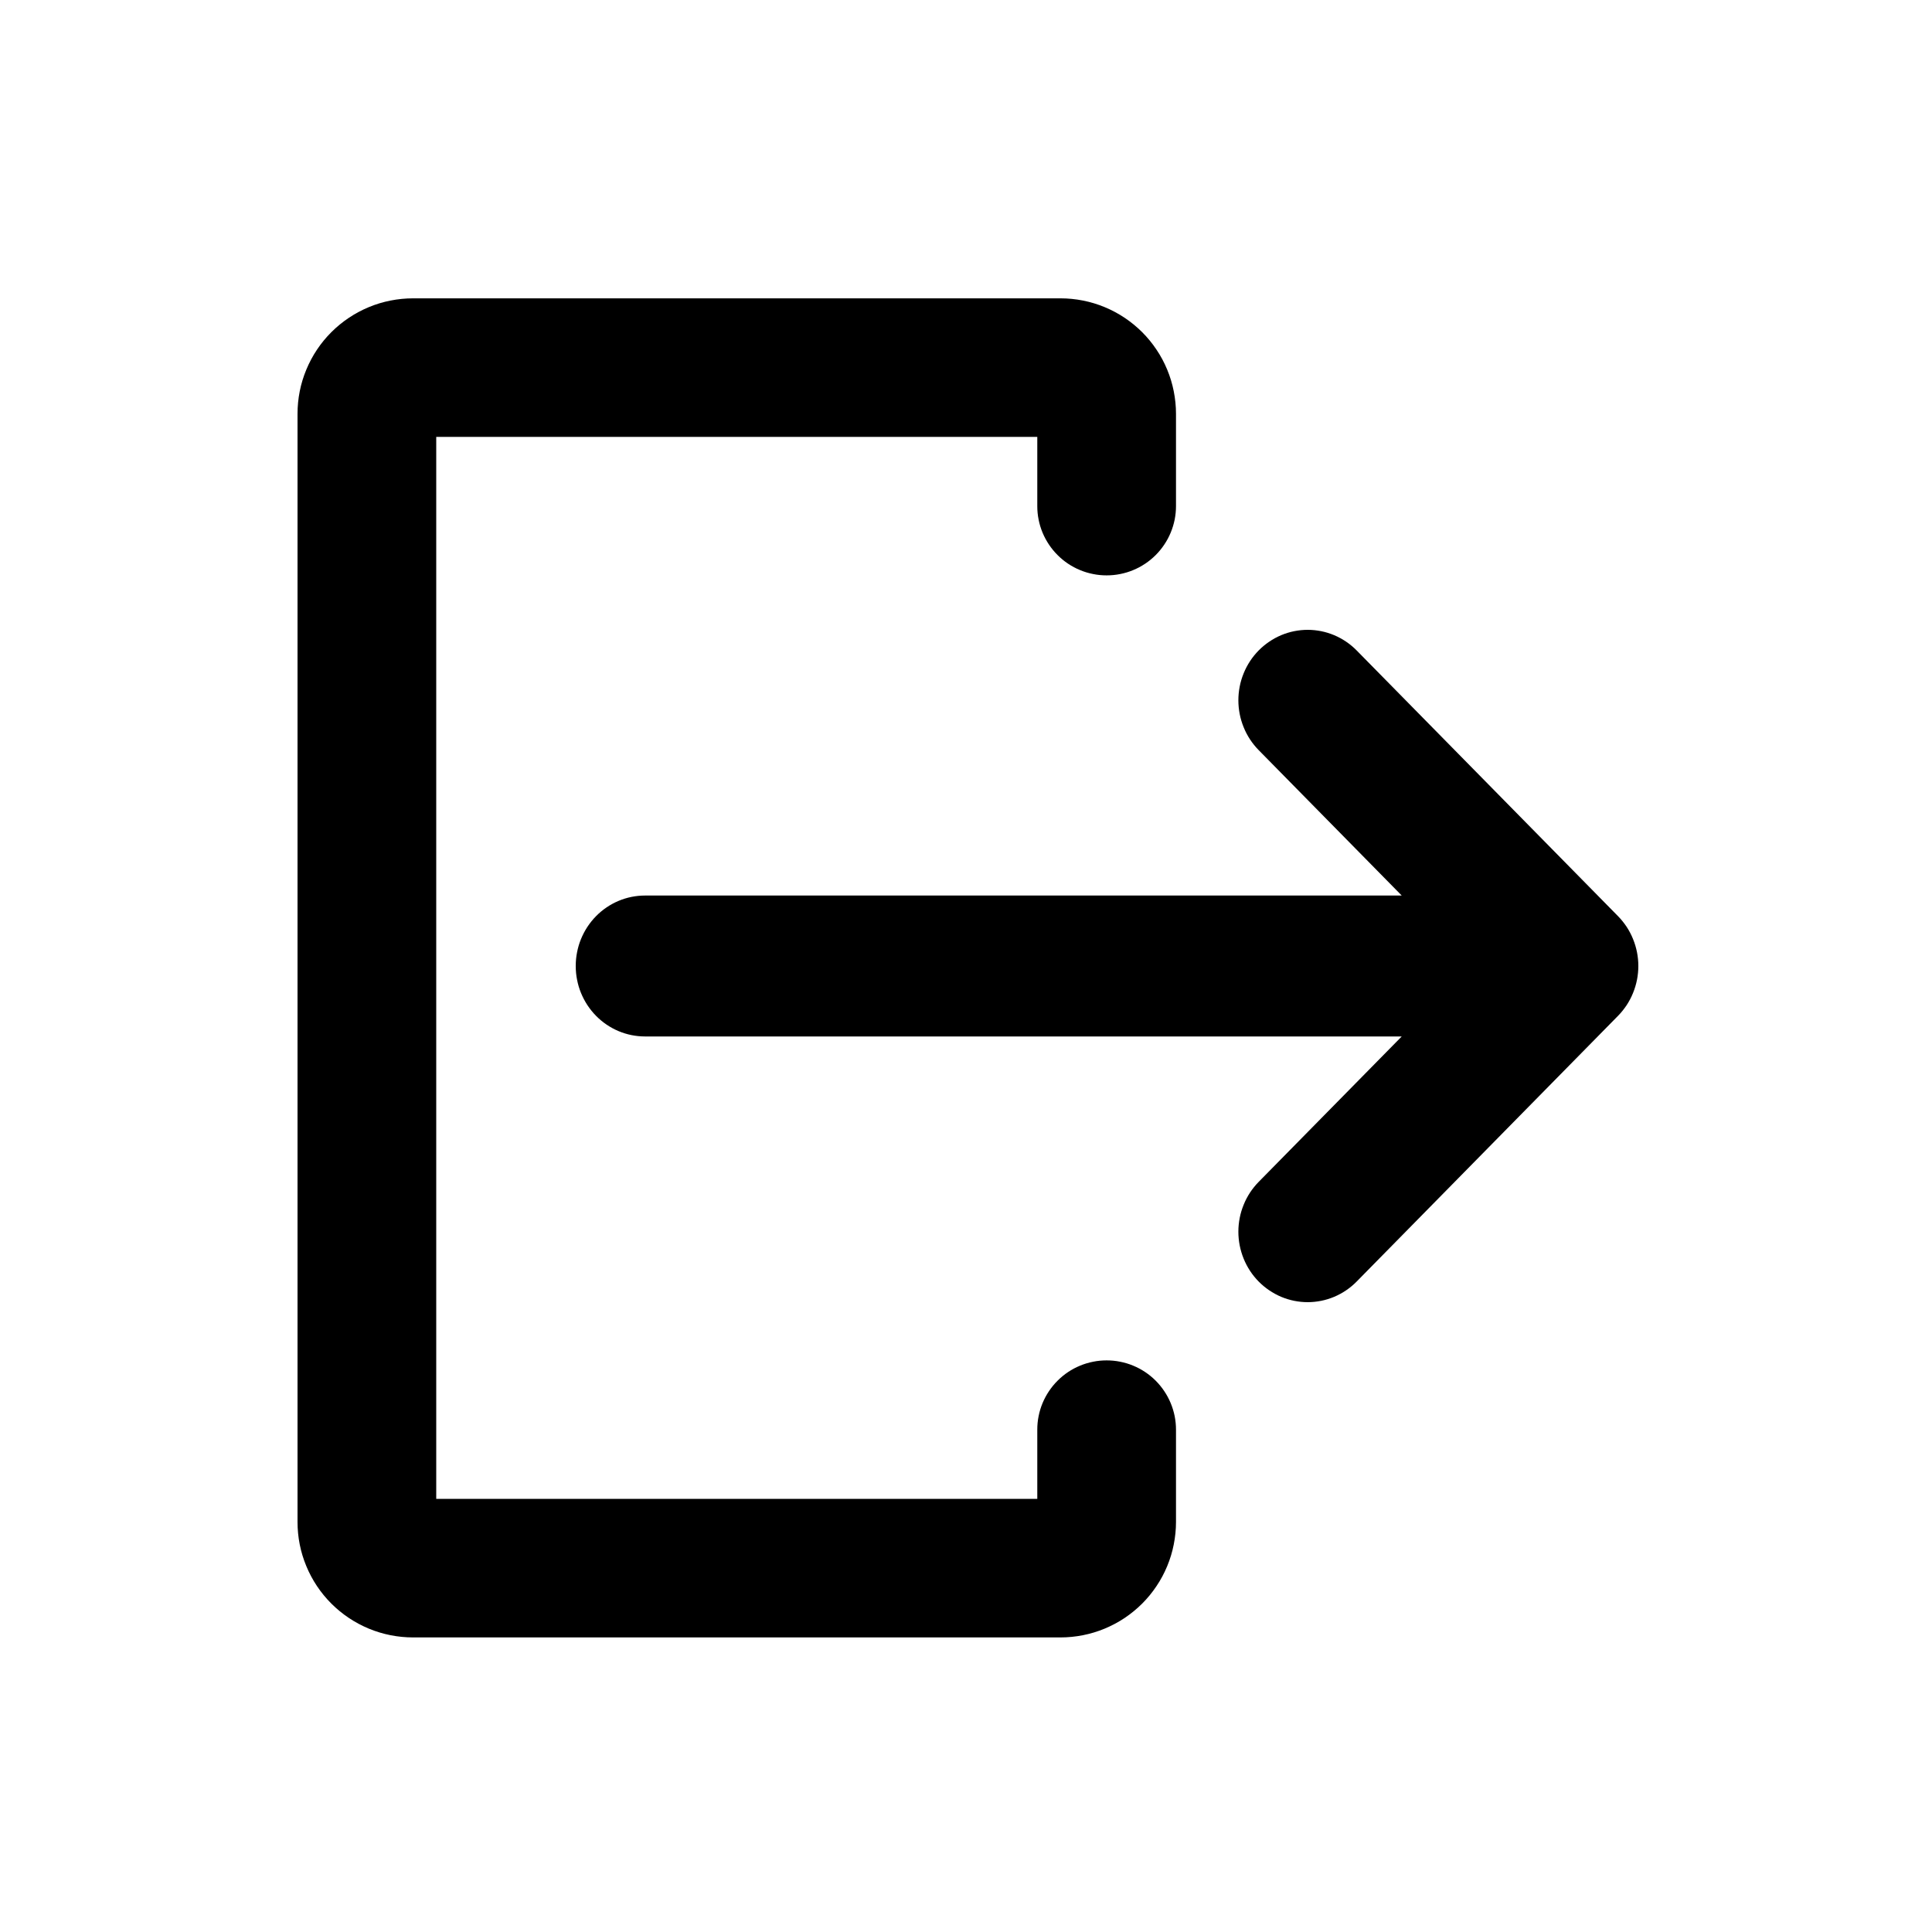
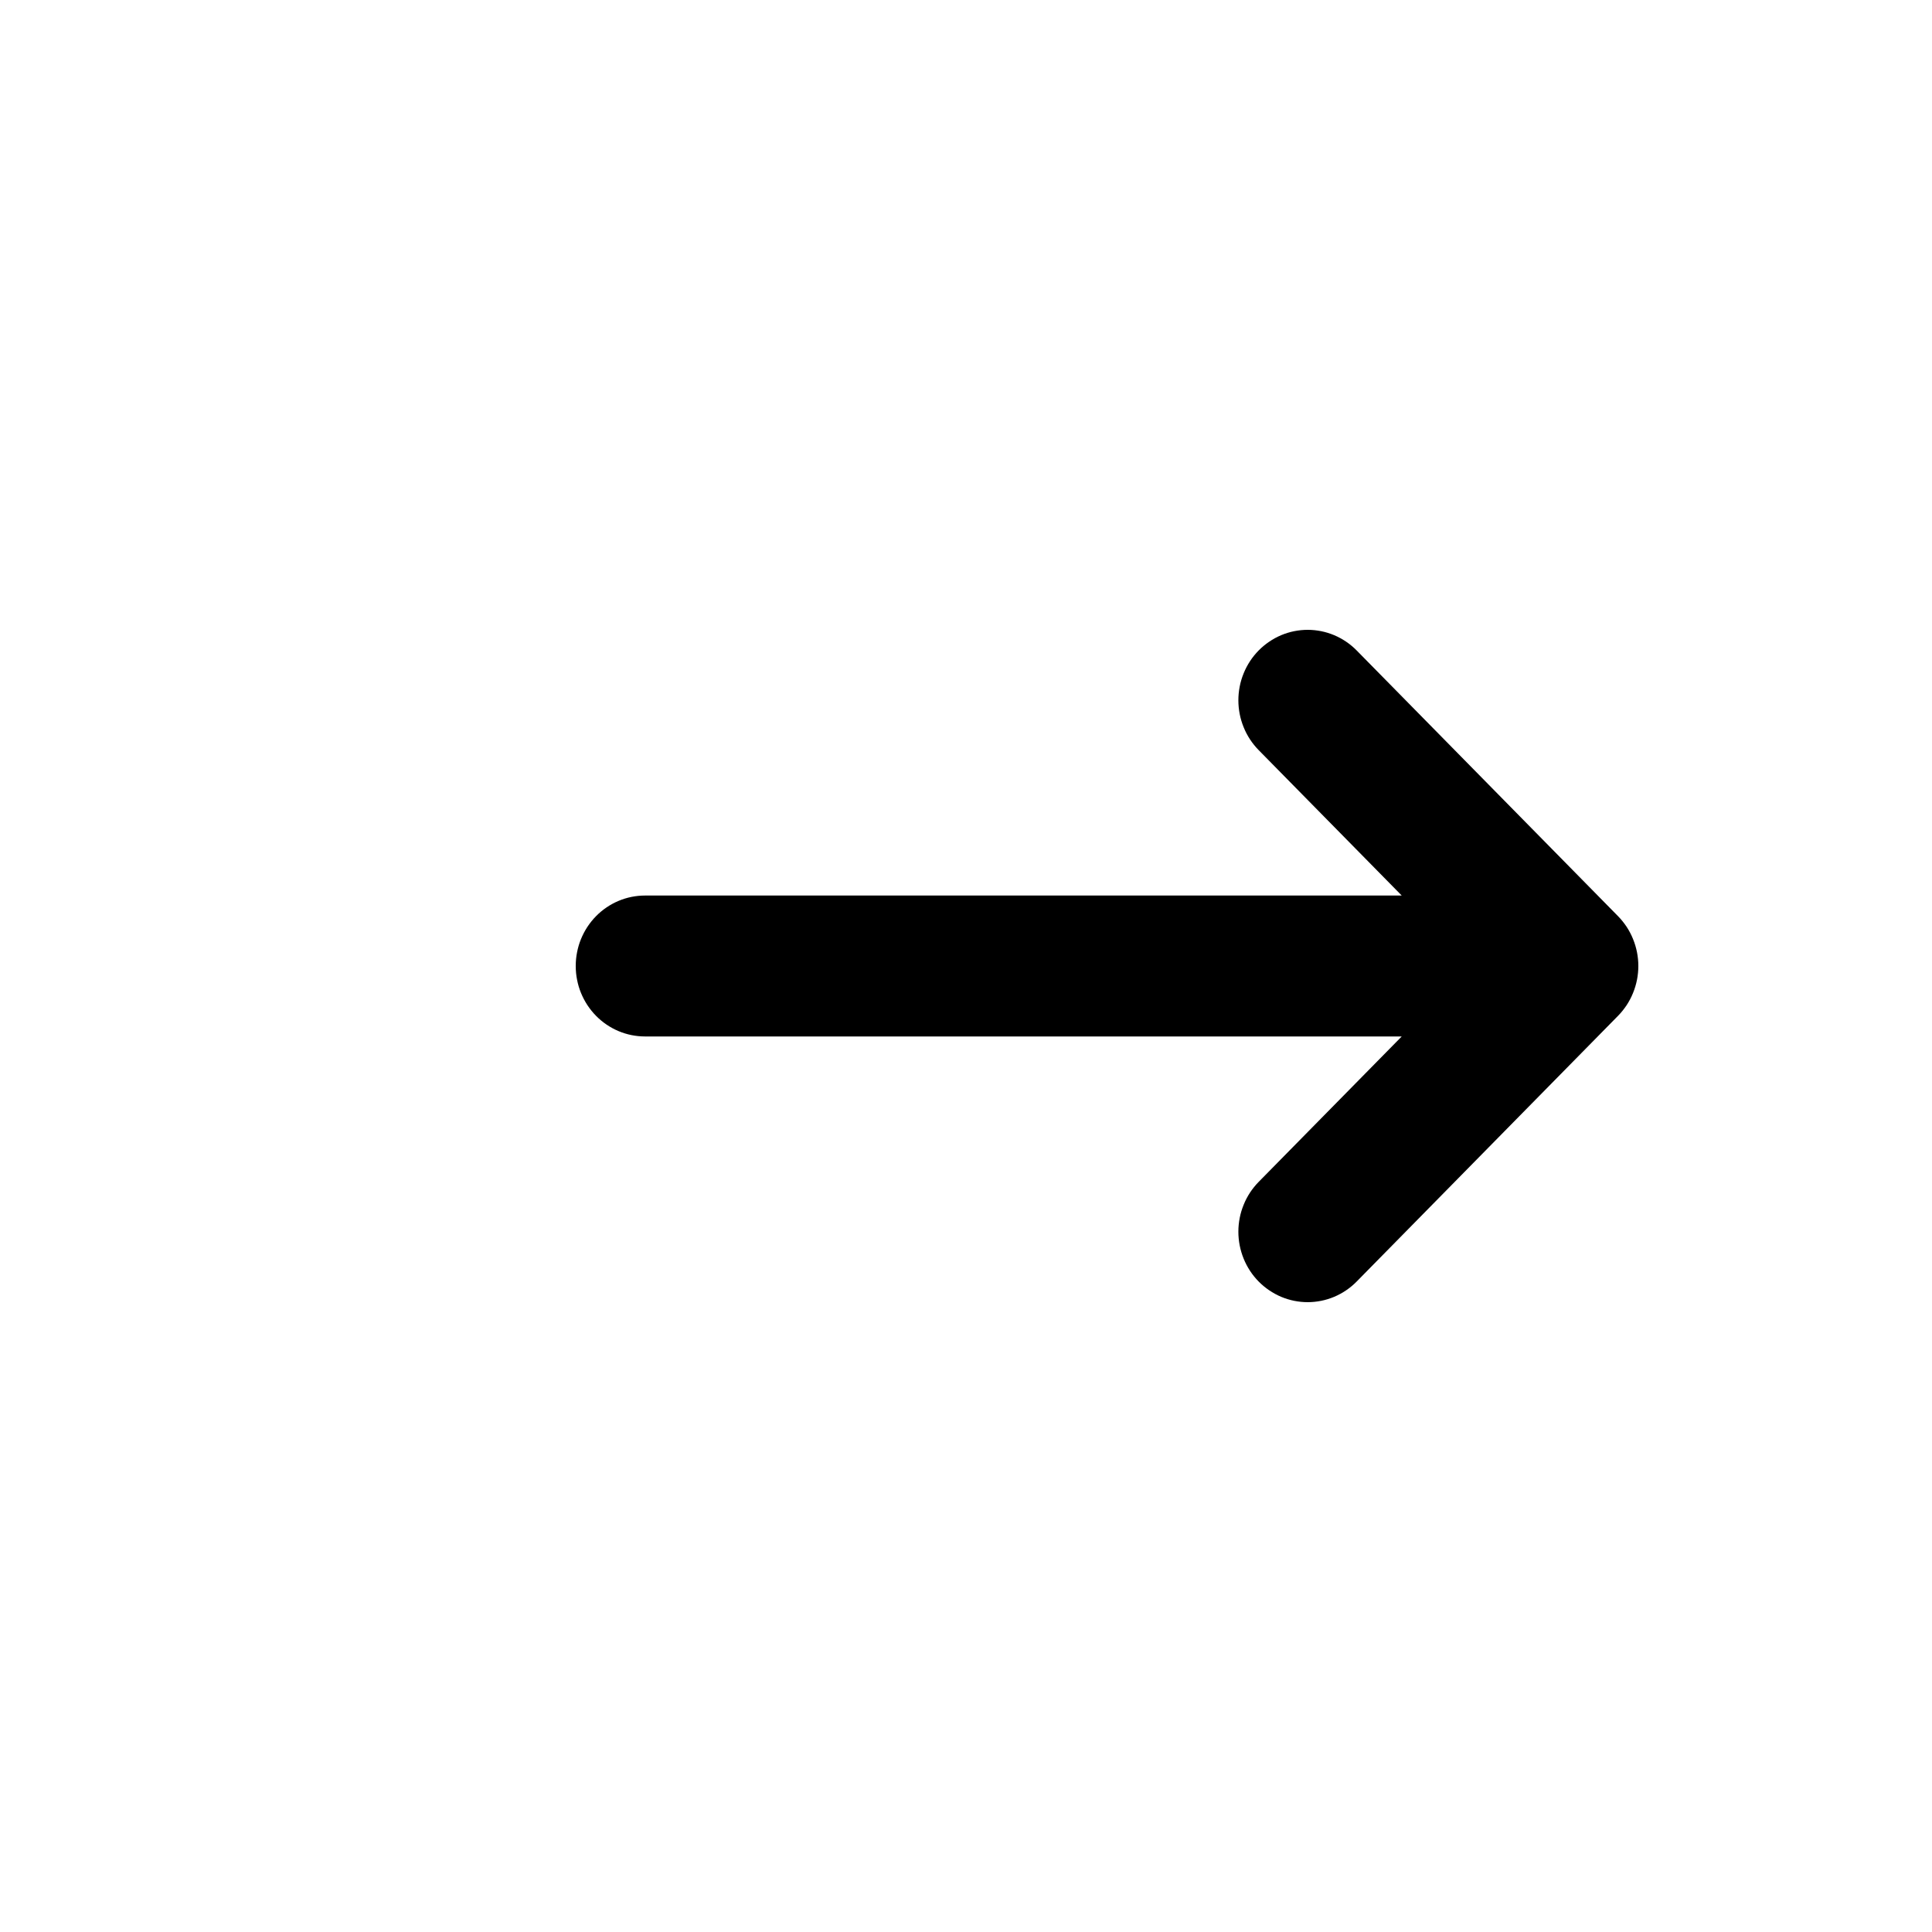
<svg xmlns="http://www.w3.org/2000/svg" width="500" height="500" viewBox="0 0 500 500" fill="none">
  <path d="M418.746 237.104L351.105 168.339C350.27 167.489 349.372 166.741 348.392 166.076C347.412 165.411 346.378 164.848 345.289 164.386C344.2 163.933 343.083 163.582 341.922 163.351C340.77 163.12 339.599 163 338.428 163C337.249 163 336.078 163.12 334.926 163.351C333.773 163.582 332.648 163.933 331.559 164.386C330.47 164.848 329.436 165.411 328.465 166.076C327.485 166.741 326.577 167.489 325.742 168.339C324.907 169.189 324.163 170.104 323.51 171.101C322.857 172.099 322.303 173.152 321.858 174.251C321.405 175.36 321.06 176.505 320.833 177.679C320.606 178.852 320.488 180.034 320.488 181.235C320.488 182.427 320.606 183.618 320.833 184.792C321.06 185.965 321.405 187.101 321.858 188.209C322.303 189.318 322.857 190.371 323.51 191.369C324.163 192.357 324.907 193.281 325.742 194.131L362.766 231.765H166.931C165.751 231.765 164.59 231.885 163.428 232.116C162.276 232.347 161.16 232.698 160.071 233.151C158.982 233.612 157.947 234.176 156.967 234.841C155.987 235.506 155.08 236.264 154.254 237.104C153.419 237.954 152.675 238.878 152.022 239.866C151.368 240.864 150.815 241.917 150.361 243.026C149.907 244.125 149.572 245.27 149.345 246.444C149.109 247.617 149 248.799 149 250C149 251.201 149.109 252.383 149.345 253.556C149.572 254.73 149.907 255.875 150.361 256.974C150.815 258.083 151.368 259.136 152.022 260.134C152.675 261.122 153.419 262.046 154.254 262.896C155.08 263.736 155.987 264.494 156.967 265.159C157.947 265.824 158.982 266.388 160.071 266.849C161.16 267.302 162.276 267.653 163.428 267.884C164.59 268.115 165.751 268.235 166.931 268.235H362.766L325.742 305.869C324.907 306.719 324.163 307.643 323.51 308.631C322.857 309.629 322.303 310.682 321.858 311.791C321.405 312.899 321.06 314.035 320.833 315.208C320.606 316.382 320.488 317.573 320.488 318.765C320.488 319.966 320.606 321.148 320.833 322.321C321.069 323.495 321.405 324.64 321.858 325.749C322.303 326.848 322.857 327.901 323.51 328.899C324.163 329.896 324.907 330.811 325.742 331.661C326.577 332.511 327.485 333.259 328.465 333.924C329.445 334.589 330.47 335.152 331.559 335.614C332.648 336.067 333.773 336.418 334.926 336.649C336.078 336.88 337.249 337 338.428 337C339.599 337 340.77 336.88 341.922 336.649C343.083 336.418 344.2 336.067 345.289 335.614C346.378 335.152 347.412 334.589 348.392 333.924C349.372 333.259 350.27 332.511 351.105 331.661L418.746 262.896C419.581 262.046 420.316 261.122 420.978 260.134C421.632 259.136 422.185 258.083 422.63 256.974C423.083 255.875 423.419 254.73 423.655 253.556C423.882 252.383 424 251.201 424 250C424 248.799 423.882 247.617 423.655 246.444C423.419 245.27 423.083 244.125 422.63 243.026C422.185 241.917 421.632 240.864 420.978 239.866C420.316 238.878 419.581 237.954 418.746 237.104Z" fill="black" />
-   <path d="M286.393 352.068C285.213 352.068 284.05 352.177 282.897 352.413C281.735 352.64 280.618 352.976 279.528 353.43C278.438 353.875 277.403 354.429 276.422 355.083C275.441 355.737 274.533 356.482 273.707 357.317C272.871 358.144 272.127 359.052 271.473 360.032C270.819 361.013 270.265 362.039 269.811 363.129C269.357 364.219 269.021 365.336 268.794 366.489C268.558 367.652 268.449 368.814 268.449 369.994V387.912H112.898V113.061H268.449V130.978C268.449 132.159 268.558 133.321 268.794 134.484C269.021 135.637 269.357 136.754 269.811 137.844C270.265 138.934 270.819 139.96 271.473 140.941C272.127 141.921 272.871 142.829 273.707 143.656C274.533 144.491 275.441 145.236 276.422 145.89C277.403 146.544 278.438 147.098 279.528 147.543C280.618 147.997 281.735 148.333 282.897 148.56C284.05 148.796 285.213 148.905 286.393 148.905C287.574 148.905 288.736 148.796 289.899 148.56C291.052 148.333 292.178 147.997 293.259 147.543C294.348 147.098 295.384 146.544 296.364 145.89C297.345 145.236 298.253 144.491 299.089 143.656C299.915 142.829 300.66 141.921 301.314 140.941C301.976 139.96 302.521 138.934 302.975 137.844C303.429 136.754 303.765 135.637 304.002 134.484C304.229 133.321 304.347 132.159 304.347 130.978V107.086C304.347 105.124 304.147 103.181 303.765 101.256C303.384 99.331 302.821 97.46 302.067 95.653C301.314 93.837 300.396 92.111 299.298 90.486C298.208 88.851 296.973 87.344 295.583 85.954C294.194 84.574 292.677 83.33 291.052 82.24C289.417 81.15 287.692 80.233 285.876 79.479C284.059 78.725 282.189 78.162 280.263 77.781C278.338 77.4 276.395 77.209 274.433 77.209H106.913C104.952 77.209 103.008 77.4 101.074 77.781C99.149 78.162 97.278 78.725 95.462 79.479C93.655 80.233 91.929 81.15 90.295 82.24C88.66 83.33 87.153 84.574 85.763 85.954C84.374 87.344 83.13 88.851 82.04 90.486C80.95 92.111 80.033 93.837 79.279 95.653C78.526 97.46 77.954 99.331 77.572 101.256C77.191 103.181 77 105.124 77 107.086V393.887C77 395.849 77.191 397.792 77.572 399.717C77.954 401.642 78.526 403.513 79.279 405.32C80.033 407.136 80.95 408.862 82.04 410.487C83.13 412.122 84.374 413.629 85.763 415.019C87.153 416.399 88.66 417.643 90.295 418.733C91.929 419.823 93.655 420.74 95.462 421.494C97.278 422.247 99.149 422.81 101.074 423.192C103.008 423.573 104.952 423.764 106.913 423.764H274.433C276.395 423.764 278.338 423.573 280.263 423.192C282.189 422.81 284.059 422.247 285.876 421.494C287.692 420.74 289.417 419.823 291.052 418.733C292.677 417.643 294.194 416.399 295.583 415.019C296.973 413.629 298.208 412.122 299.298 410.487C300.396 408.862 301.314 407.136 302.067 405.32C302.821 403.513 303.384 401.642 303.765 399.717C304.147 397.792 304.347 395.849 304.347 393.887V369.994C304.347 368.814 304.229 367.652 304.002 366.489C303.765 365.336 303.429 364.219 302.975 363.129C302.521 362.039 301.976 361.013 301.314 360.032C300.66 359.052 299.915 358.144 299.089 357.317C298.253 356.482 297.345 355.737 296.364 355.083C295.384 354.429 294.348 353.875 293.259 353.43C292.178 352.976 291.052 352.64 289.899 352.413C288.736 352.177 287.574 352.068 286.393 352.068Z" fill="black" />
</svg>